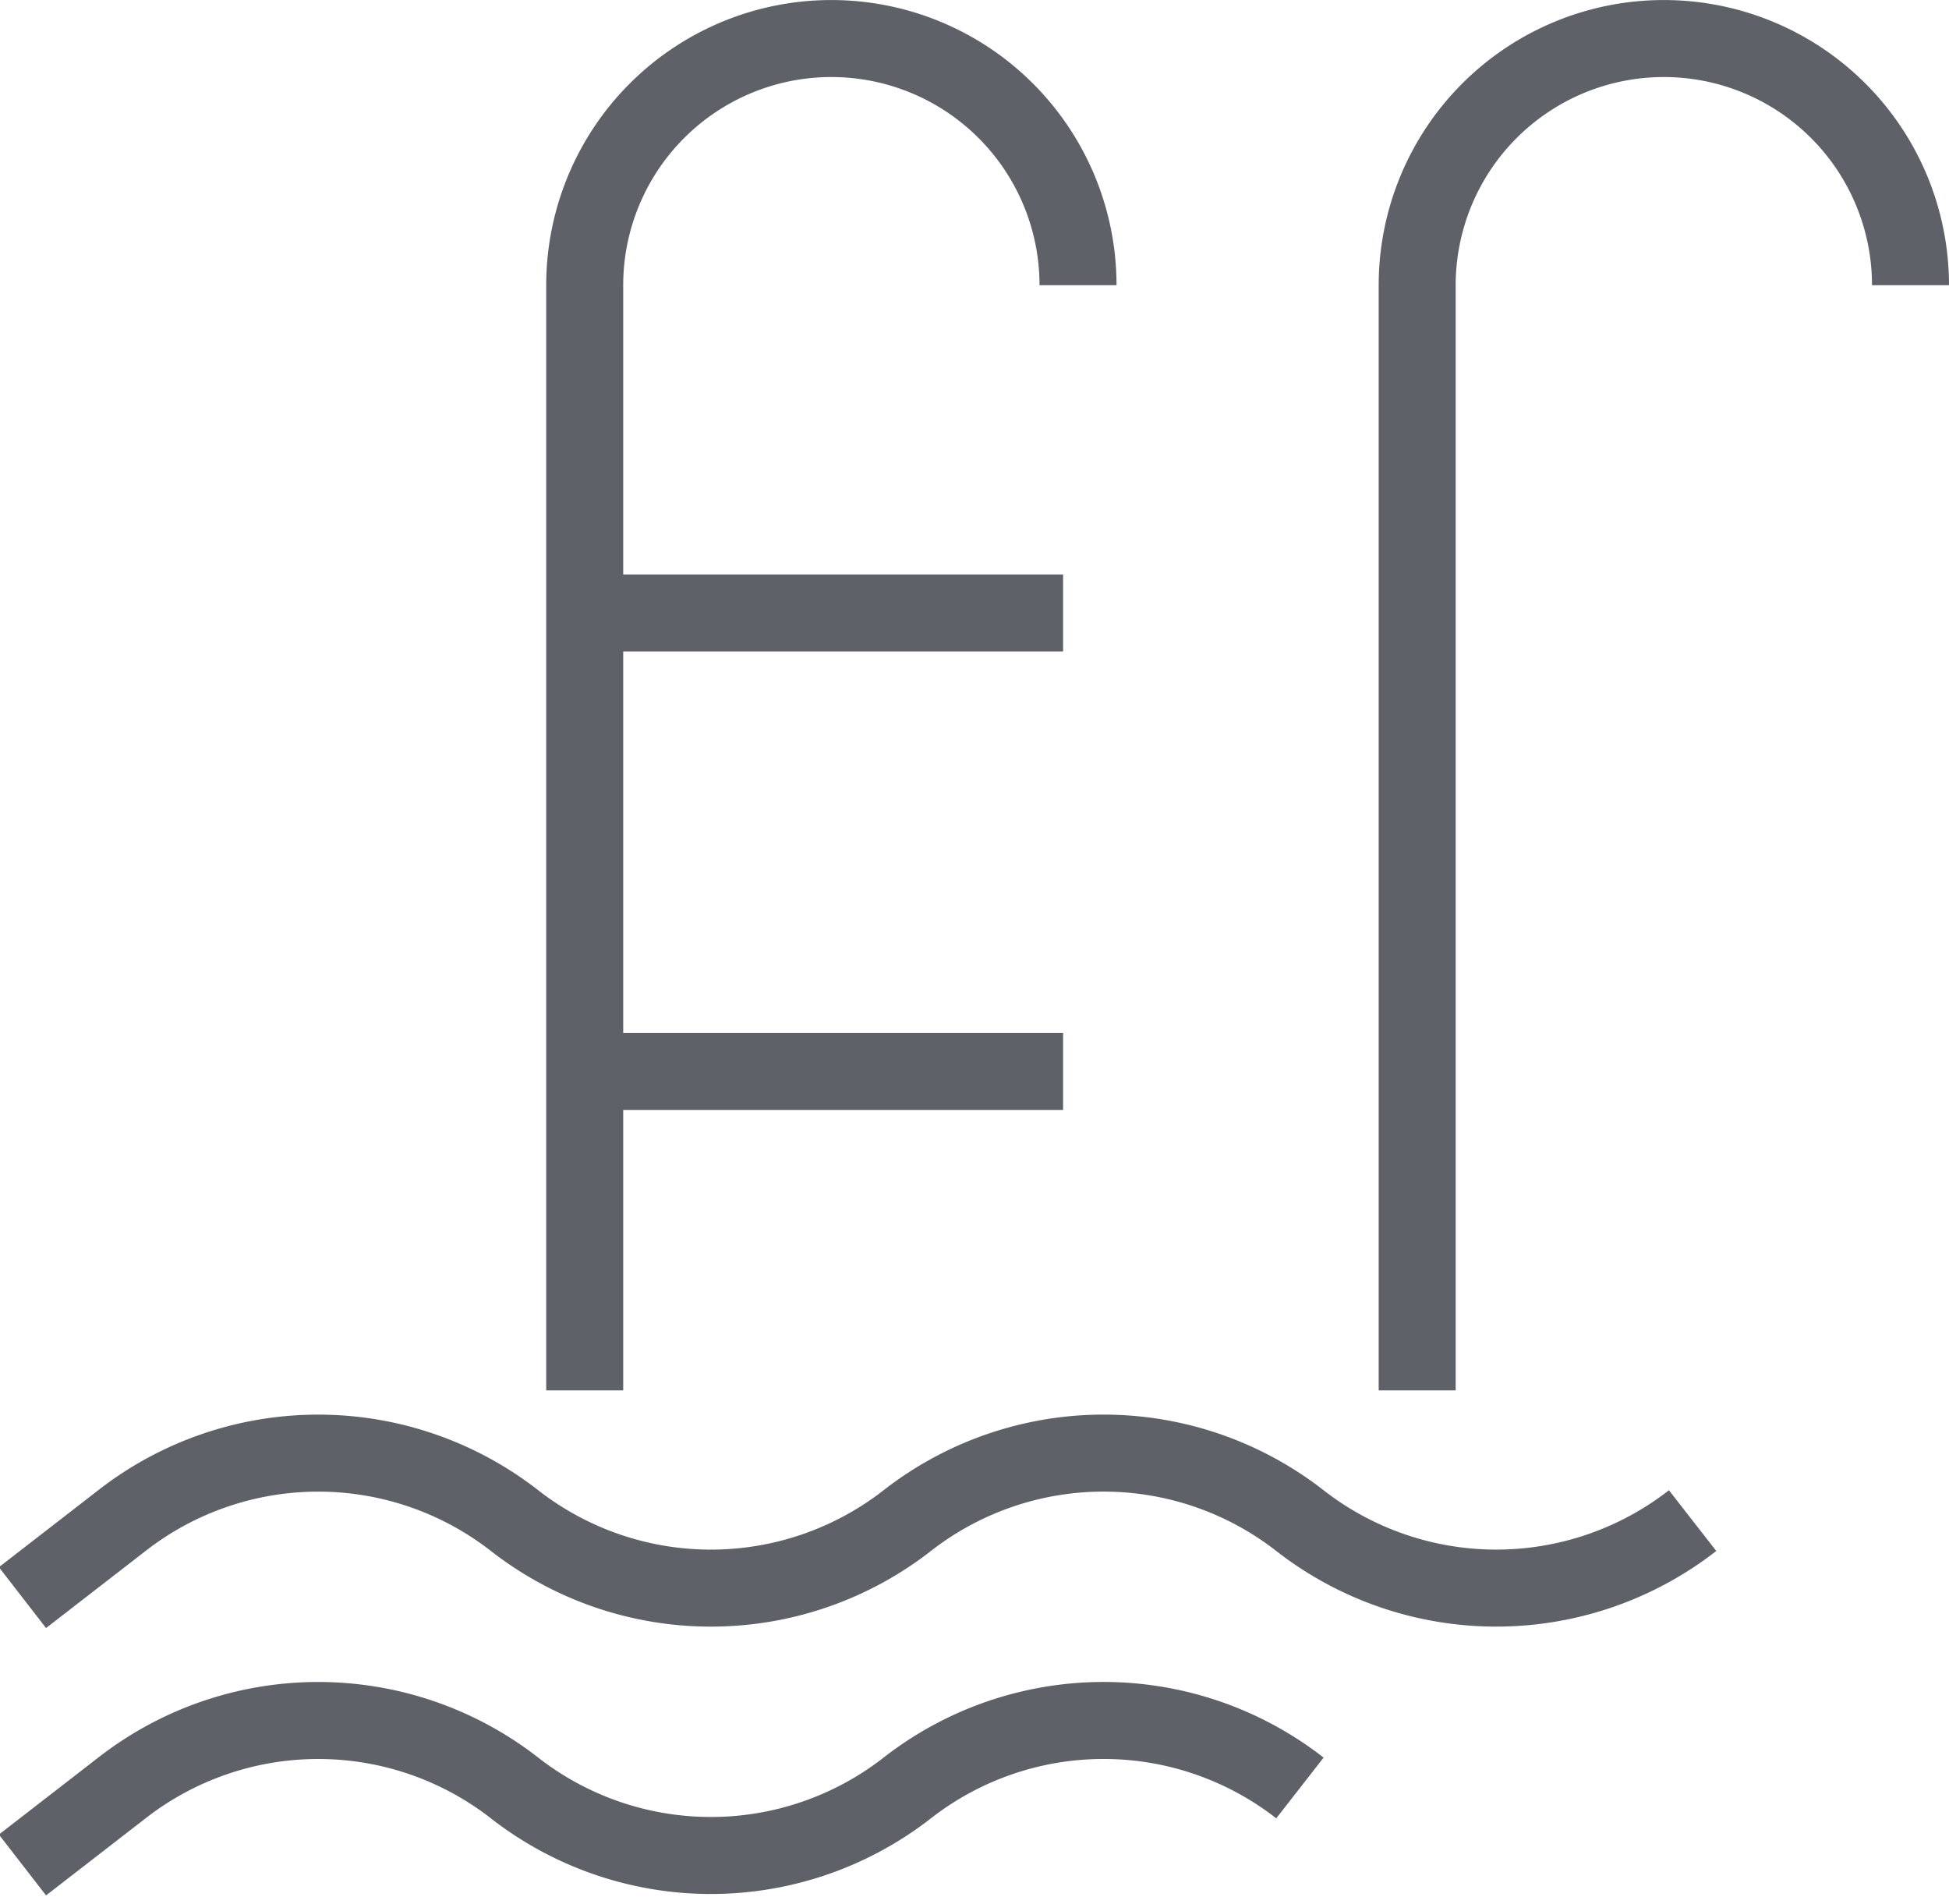
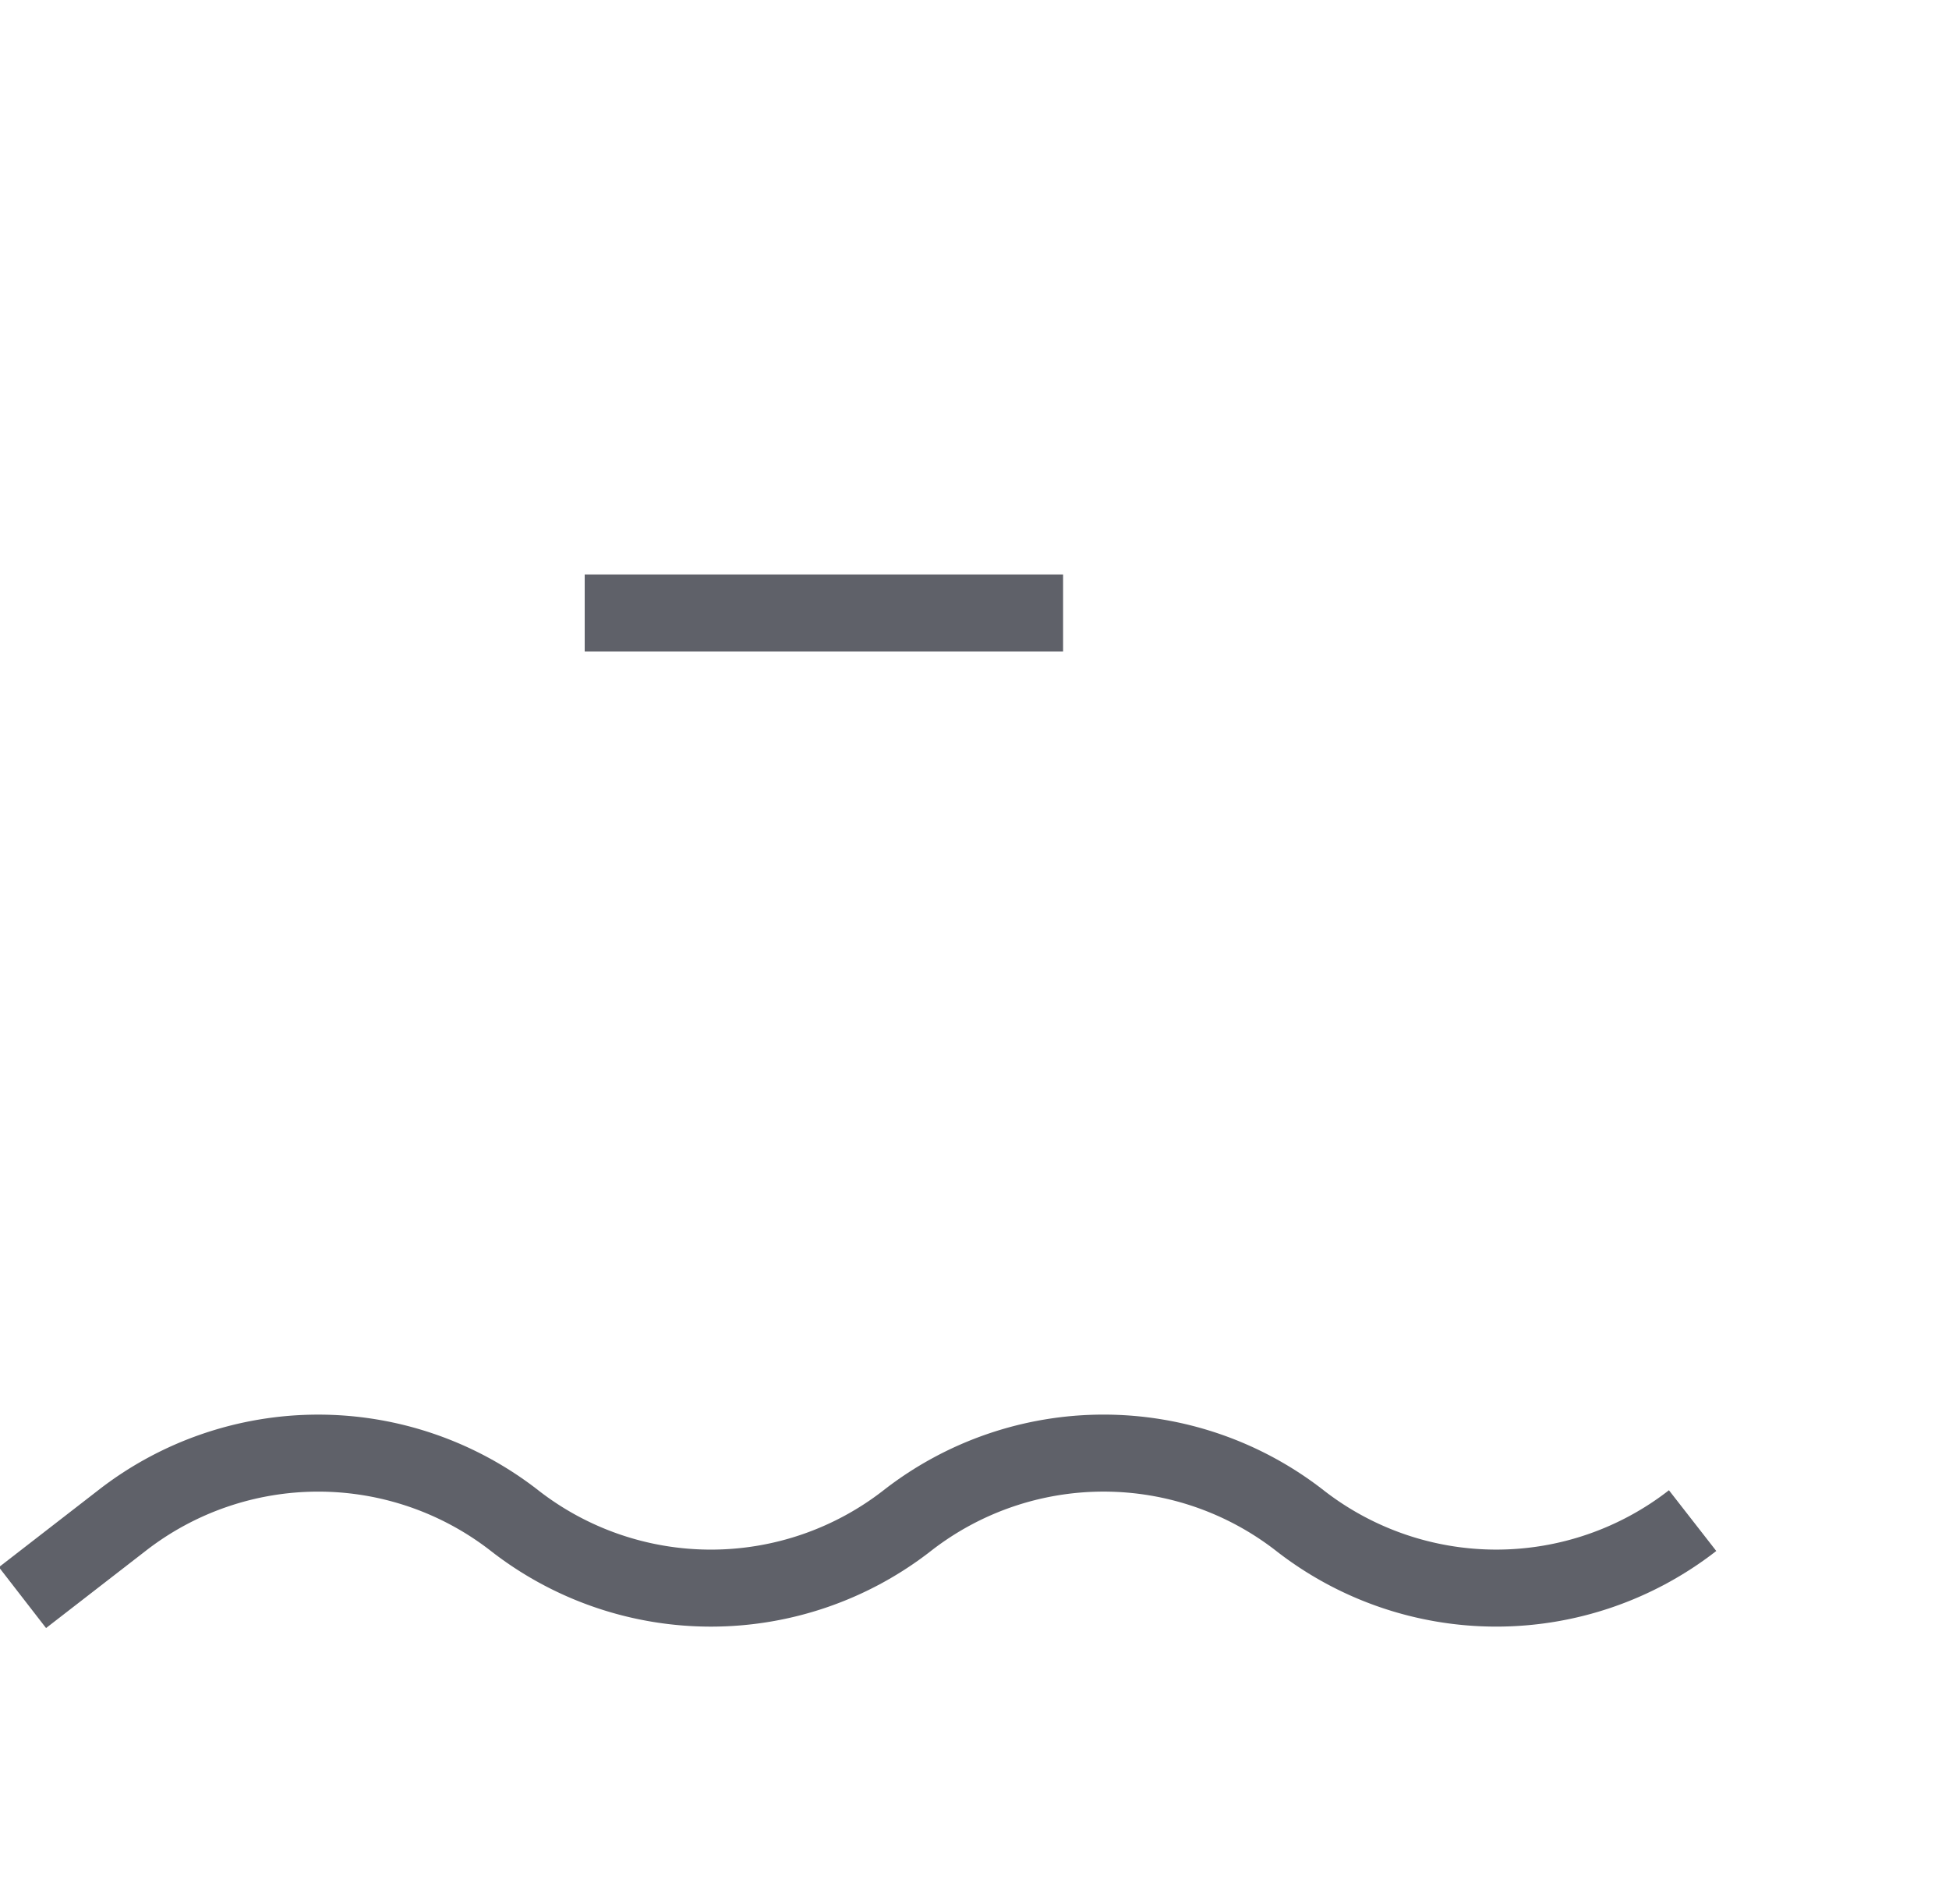
<svg xmlns="http://www.w3.org/2000/svg" width="25.313" height="24.725" viewBox="0 0 25.313 24.725">
  <g data-name="Grupo 195">
-     <path data-name="Trazado 409" d="M3016.581 31.436a3.2 3.2 0 1 0-6.407 0v14.352" transform="translate(-2991.768 -27.732)" style="fill:none;stroke:#5f6169;stroke-miterlimit:10" />
-     <path data-name="Trazado 410" d="M2866.187 31.436a3.2 3.2 0 0 0-6.407 0v14.352" transform="translate(-2852.186 -27.732)" style="fill:none;stroke:#5f6169;stroke-miterlimit:10" />
    <path data-name="Línea 32" transform="translate(7.594 7.96)" style="fill:none;stroke:#5f6169;stroke-miterlimit:10" d="M0 0h6.213" />
-     <path data-name="Línea 33" transform="translate(7.594 13.915)" style="fill:none;stroke:#5f6169;stroke-miterlimit:10" d="M0 0h6.213" />
    <path data-name="Trazado 411" d="M2780.1 284.651a4.148 4.148 0 0 1-5.1 0 4.147 4.147 0 0 0-5.1 0 4.147 4.147 0 0 1-5.1 0 4.148 4.148 0 0 0-5.1 0l-1.291 1" transform="translate(-2758.117 -264.904)" style="fill:none;stroke:#5f6169;stroke-miterlimit:10" />
-     <path data-name="Trazado 412" d="M2775 332.941a4.147 4.147 0 0 0-5.1 0 4.147 4.147 0 0 1-5.1 0 4.148 4.148 0 0 0-5.1 0l-1.291 1" transform="translate(-2758.117 -309.722)" style="fill:none;stroke:#5f6169;stroke-miterlimit:10" />
  </g>
</svg>